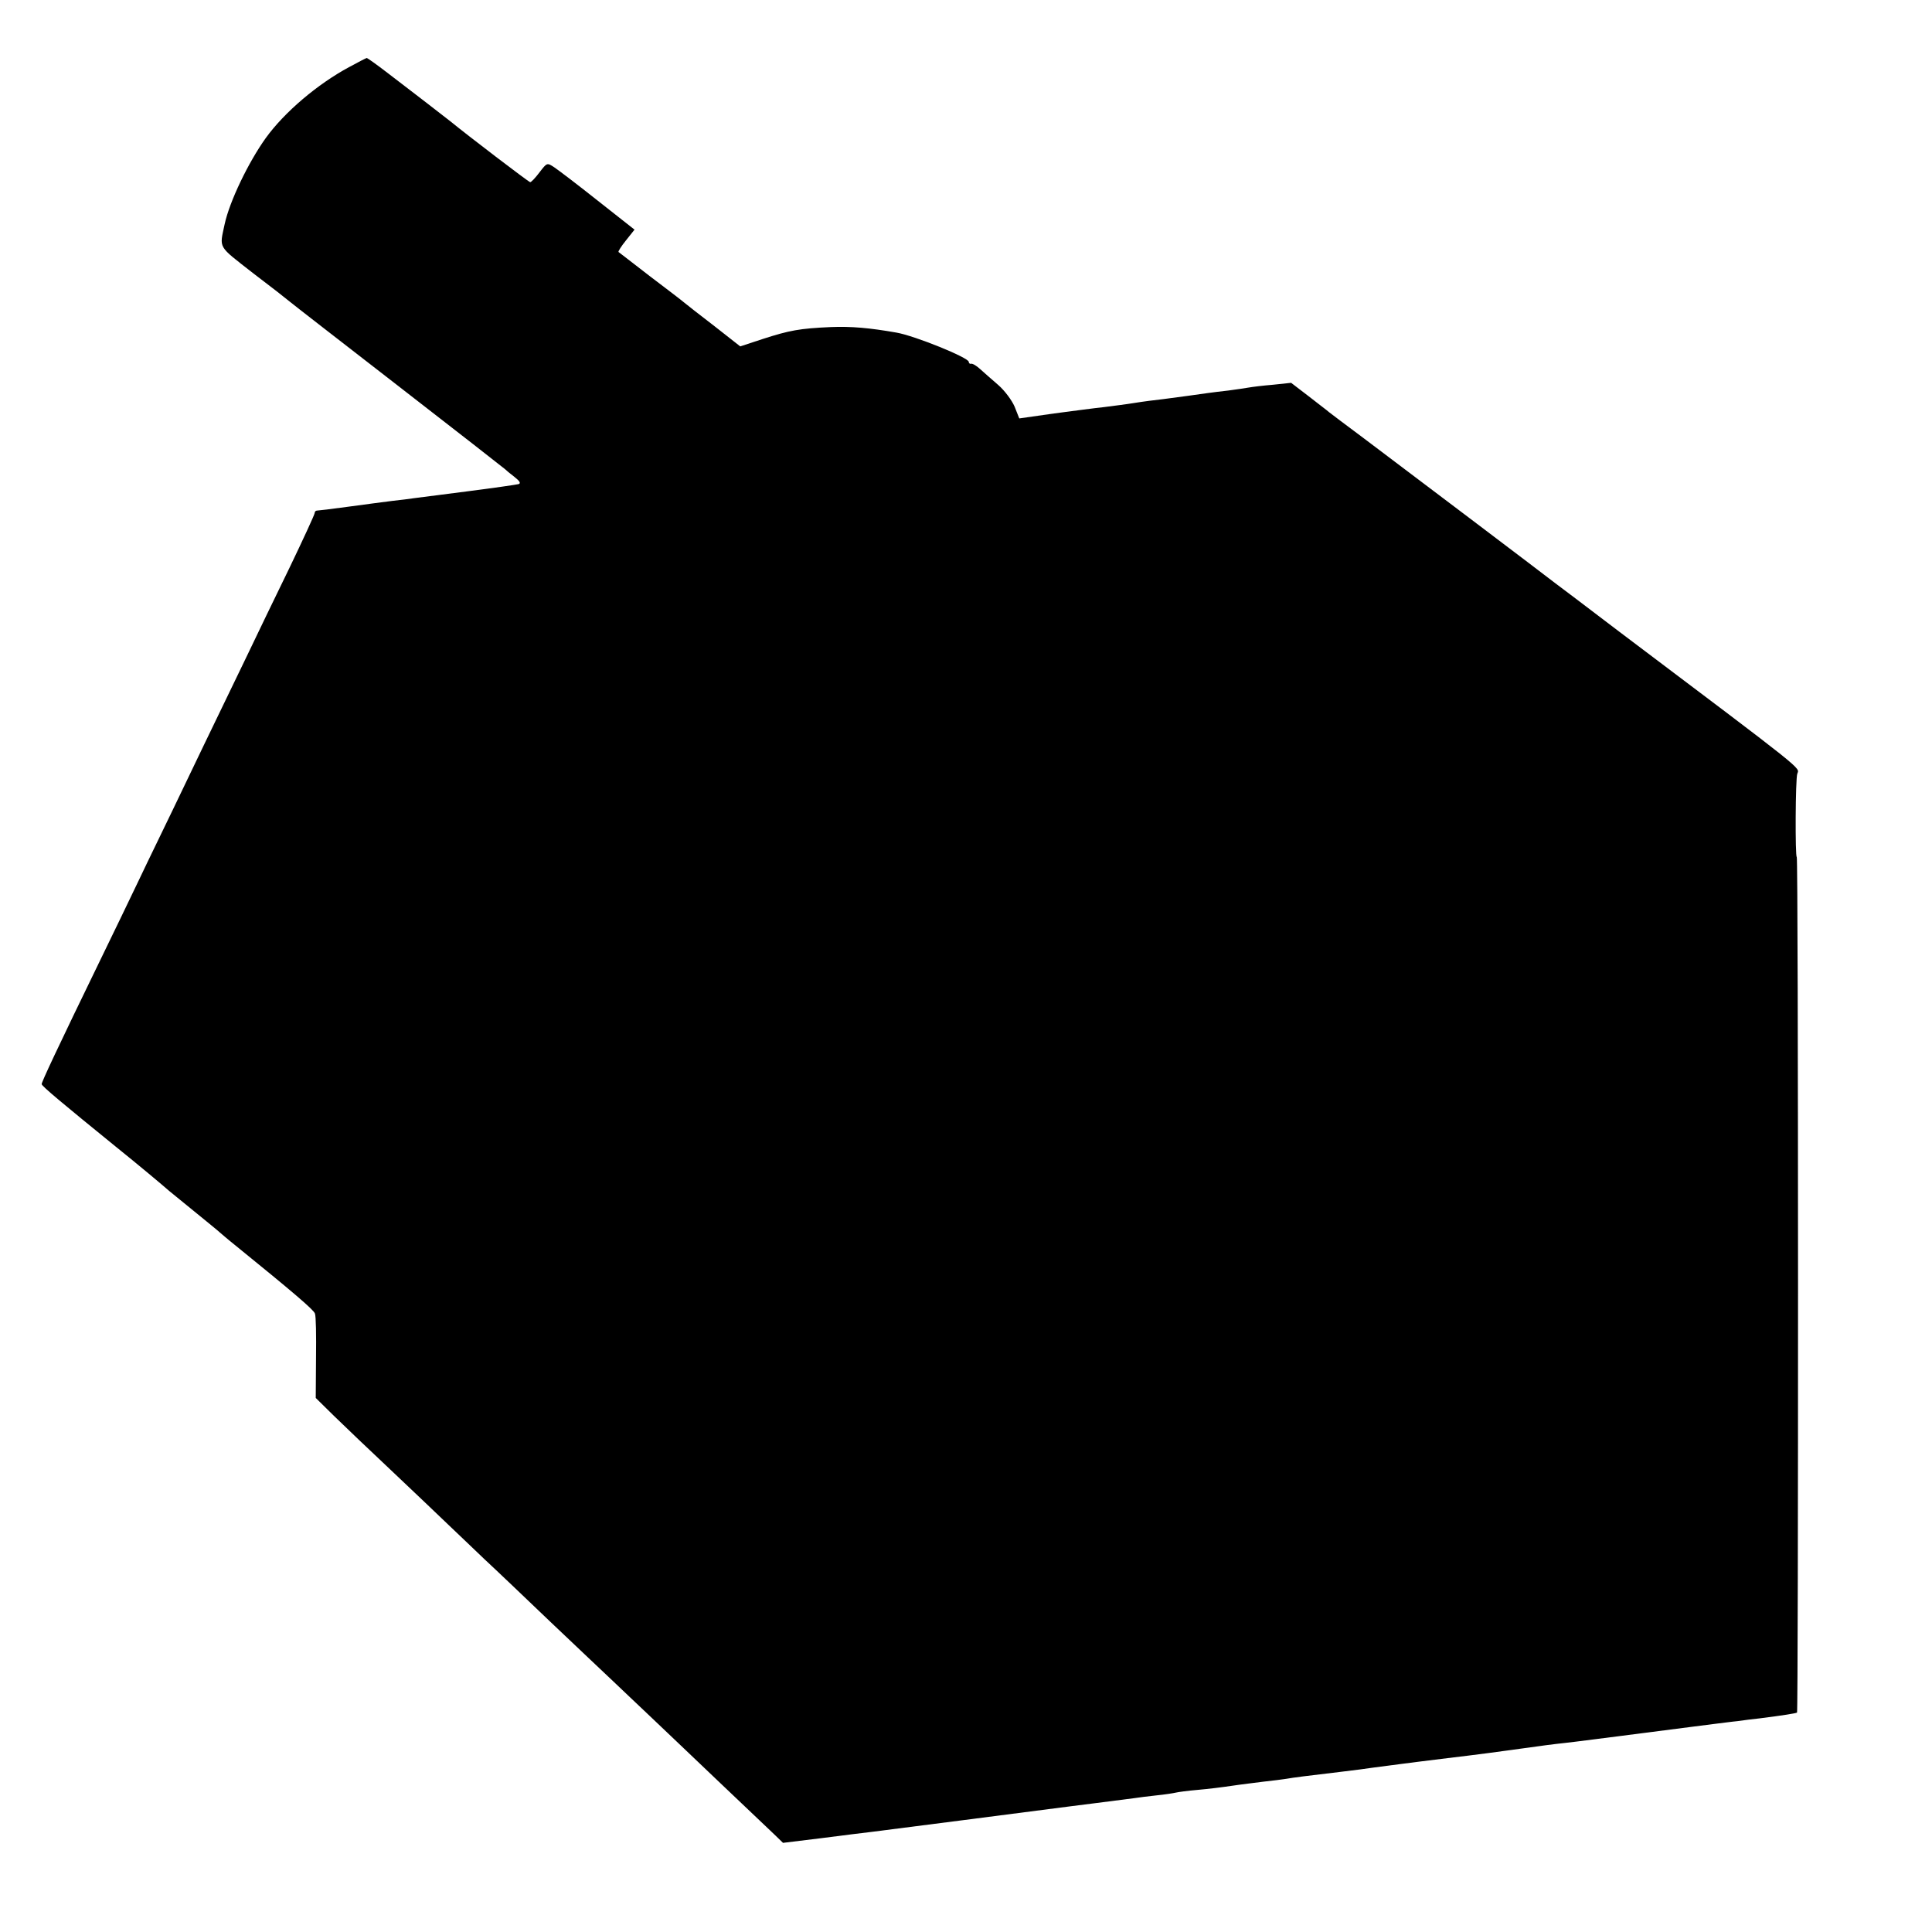
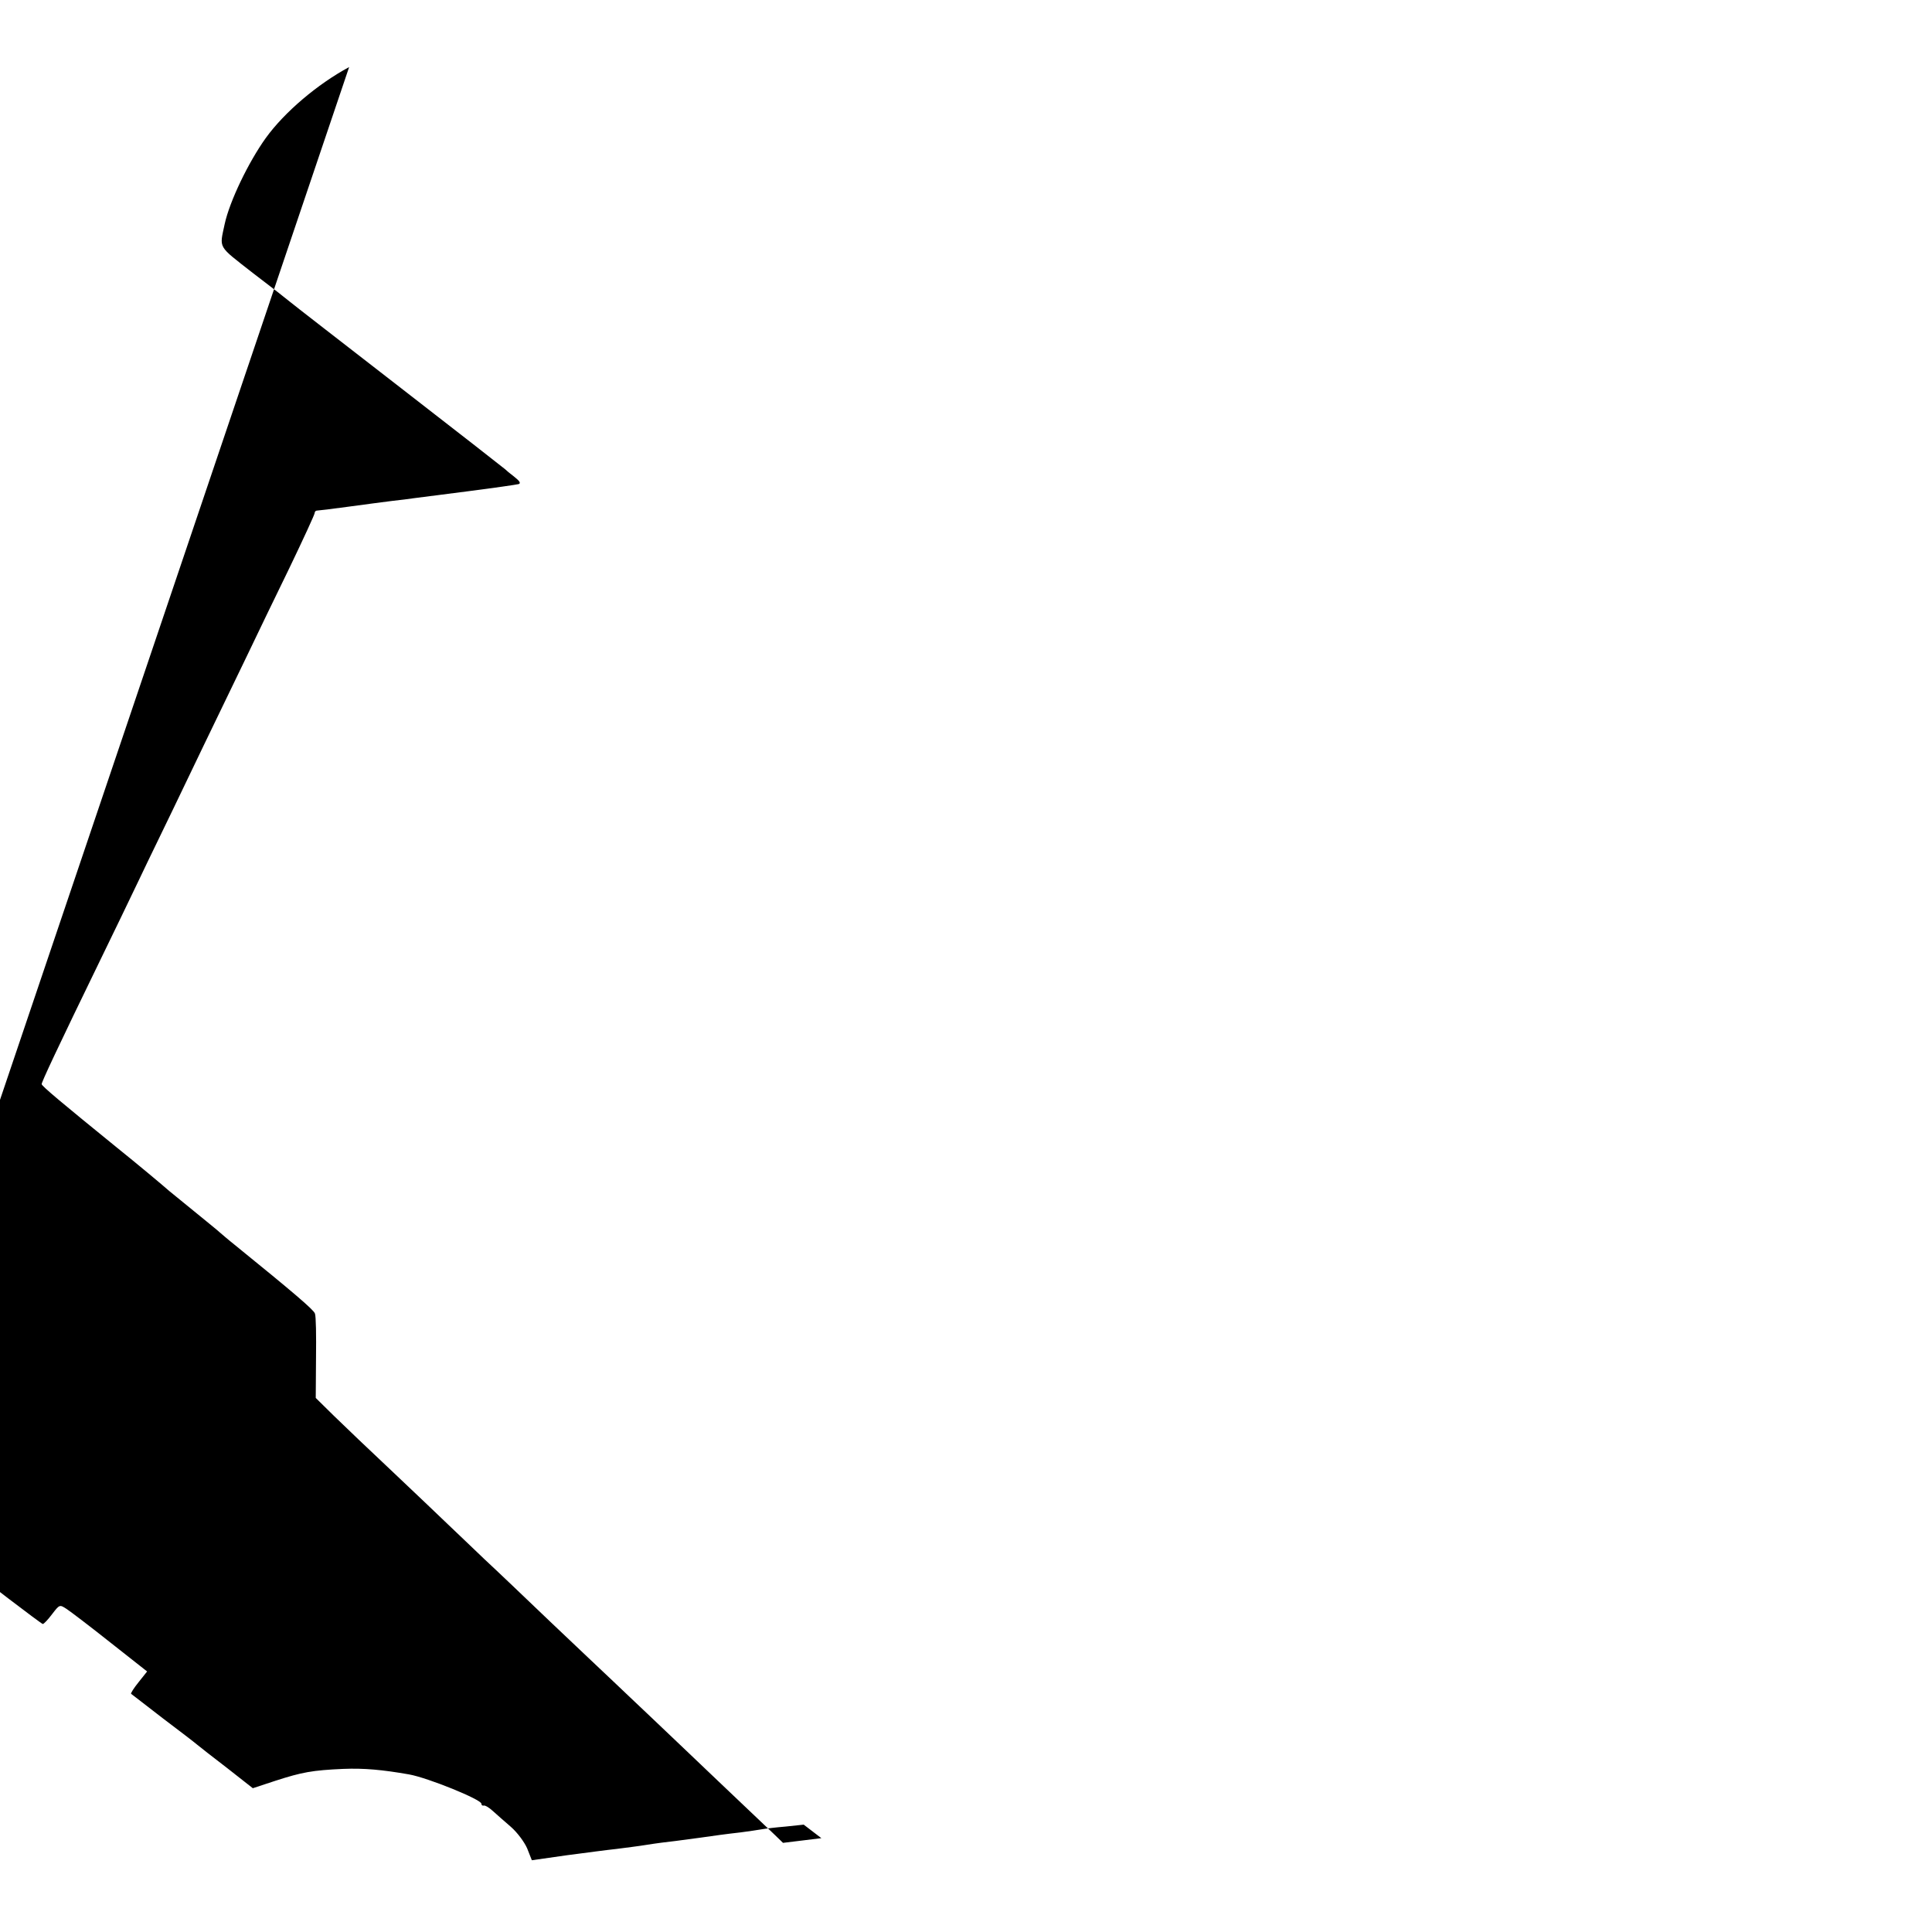
<svg xmlns="http://www.w3.org/2000/svg" version="1.0" width="700pt" height="700pt" viewBox="0 0 700 700" preserveAspectRatio="xMidYMid meet">
  <g transform="translate(0,700) scale(0.1,-0.1)" fill="#000000" stroke="none">
-     <path d="M1265 6757 c-115 -62 -234 -163 -302 -257 -63 -88 -131 -229 -149 -312 -19 -90 -27 -76 102 -177 66 -50 126 -97 134 -104 8 -7 186 -145 395 -307 209 -162 382 -297 385 -300 3 -3 18 -16 34 -28 19 -15 24 -23 15 -26 -8 -2 -90 -14 -184 -26 -93 -12 -181 -23 -195 -25 -14 -2 -50 -7 -80 -10 -30 -4 -102 -13 -159 -21 -58 -8 -108 -14 -113 -14 -4 0 -8 -4 -8 -9 0 -5 -41 -94 -91 -198 -50 -103 -121 -249 -156 -323 -116 -240 -204 -422 -265 -550 -33 -69 -89 -183 -123 -255 -34 -71 -97 -202 -140 -290 -158 -325 -215 -447 -214 -453 0 -7 77 -71 269 -227 82 -66 168 -138 193 -160 7 -6 48 -39 92 -75 44 -36 85 -69 91 -75 6 -5 30 -26 54 -45 212 -172 286 -235 291 -249 4 -9 5 -81 4 -161 l-1 -145 66 -65 c37 -36 131 -126 210 -200 78 -74 170 -161 204 -194 33 -32 93 -88 131 -125 39 -36 147 -139 240 -228 94 -89 195 -185 225 -213 30 -29 91 -86 135 -128 45 -43 157 -149 249 -237 93 -88 183 -174 201 -191 l32 -31 139 17 c76 10 159 20 184 23 69 9 580 74 715 92 66 8 140 18 165 21 25 3 56 7 70 9 14 2 50 7 80 10 30 3 62 8 70 10 8 2 44 7 80 10 36 3 92 10 125 15 33 5 85 11 115 15 30 3 66 8 80 10 29 5 68 10 195 25 50 6 105 13 123 16 71 9 103 14 267 34 94 11 215 27 270 35 55 8 125 17 155 20 30 3 159 20 285 36 127 16 246 32 265 34 19 2 53 7 75 9 22 3 58 8 80 10 87 11 130 18 136 21 5 4 5 3100 -1 3100 -6 0 -5 283 2 302 8 23 37 0 -646 515 -121 92 -225 171 -231 175 -16 13 -567 430 -695 526 -63 47 -119 89 -125 94 -5 5 -39 30 -73 57 l-64 49 -66 -7 c-37 -3 -76 -8 -87 -10 -11 -2 -45 -7 -75 -11 -62 -7 -88 -11 -145 -19 -22 -3 -62 -8 -90 -12 -27 -3 -75 -9 -105 -14 -30 -5 -80 -11 -110 -15 -30 -3 -112 -14 -181 -23 l-126 -18 -17 43 c-10 23 -36 58 -59 78 -23 20 -53 46 -66 58 -13 12 -28 21 -33 19 -4 -1 -8 2 -8 7 0 15 -194 94 -262 106 -97 17 -163 23 -238 20 -113 -5 -150 -12 -246 -43 l-82 -27 -93 73 c-52 40 -101 78 -109 85 -8 7 -64 50 -125 96 -60 47 -112 86 -114 88 -2 2 10 21 27 42 l31 39 -132 104 c-73 58 -144 112 -159 122 -26 17 -26 17 -53 -18 -15 -20 -30 -36 -34 -36 -5 0 -234 175 -286 218 -16 13 -155 120 -231 178 -39 30 -73 54 -75 54 -2 0 -31 -15 -64 -33z" />
+     <path d="M1265 6757 c-115 -62 -234 -163 -302 -257 -63 -88 -131 -229 -149 -312 -19 -90 -27 -76 102 -177 66 -50 126 -97 134 -104 8 -7 186 -145 395 -307 209 -162 382 -297 385 -300 3 -3 18 -16 34 -28 19 -15 24 -23 15 -26 -8 -2 -90 -14 -184 -26 -93 -12 -181 -23 -195 -25 -14 -2 -50 -7 -80 -10 -30 -4 -102 -13 -159 -21 -58 -8 -108 -14 -113 -14 -4 0 -8 -4 -8 -9 0 -5 -41 -94 -91 -198 -50 -103 -121 -249 -156 -323 -116 -240 -204 -422 -265 -550 -33 -69 -89 -183 -123 -255 -34 -71 -97 -202 -140 -290 -158 -325 -215 -447 -214 -453 0 -7 77 -71 269 -227 82 -66 168 -138 193 -160 7 -6 48 -39 92 -75 44 -36 85 -69 91 -75 6 -5 30 -26 54 -45 212 -172 286 -235 291 -249 4 -9 5 -81 4 -161 l-1 -145 66 -65 c37 -36 131 -126 210 -200 78 -74 170 -161 204 -194 33 -32 93 -88 131 -125 39 -36 147 -139 240 -228 94 -89 195 -185 225 -213 30 -29 91 -86 135 -128 45 -43 157 -149 249 -237 93 -88 183 -174 201 -191 l32 -31 139 17 l-64 49 -66 -7 c-37 -3 -76 -8 -87 -10 -11 -2 -45 -7 -75 -11 -62 -7 -88 -11 -145 -19 -22 -3 -62 -8 -90 -12 -27 -3 -75 -9 -105 -14 -30 -5 -80 -11 -110 -15 -30 -3 -112 -14 -181 -23 l-126 -18 -17 43 c-10 23 -36 58 -59 78 -23 20 -53 46 -66 58 -13 12 -28 21 -33 19 -4 -1 -8 2 -8 7 0 15 -194 94 -262 106 -97 17 -163 23 -238 20 -113 -5 -150 -12 -246 -43 l-82 -27 -93 73 c-52 40 -101 78 -109 85 -8 7 -64 50 -125 96 -60 47 -112 86 -114 88 -2 2 10 21 27 42 l31 39 -132 104 c-73 58 -144 112 -159 122 -26 17 -26 17 -53 -18 -15 -20 -30 -36 -34 -36 -5 0 -234 175 -286 218 -16 13 -155 120 -231 178 -39 30 -73 54 -75 54 -2 0 -31 -15 -64 -33z" />
  </g>
</svg>